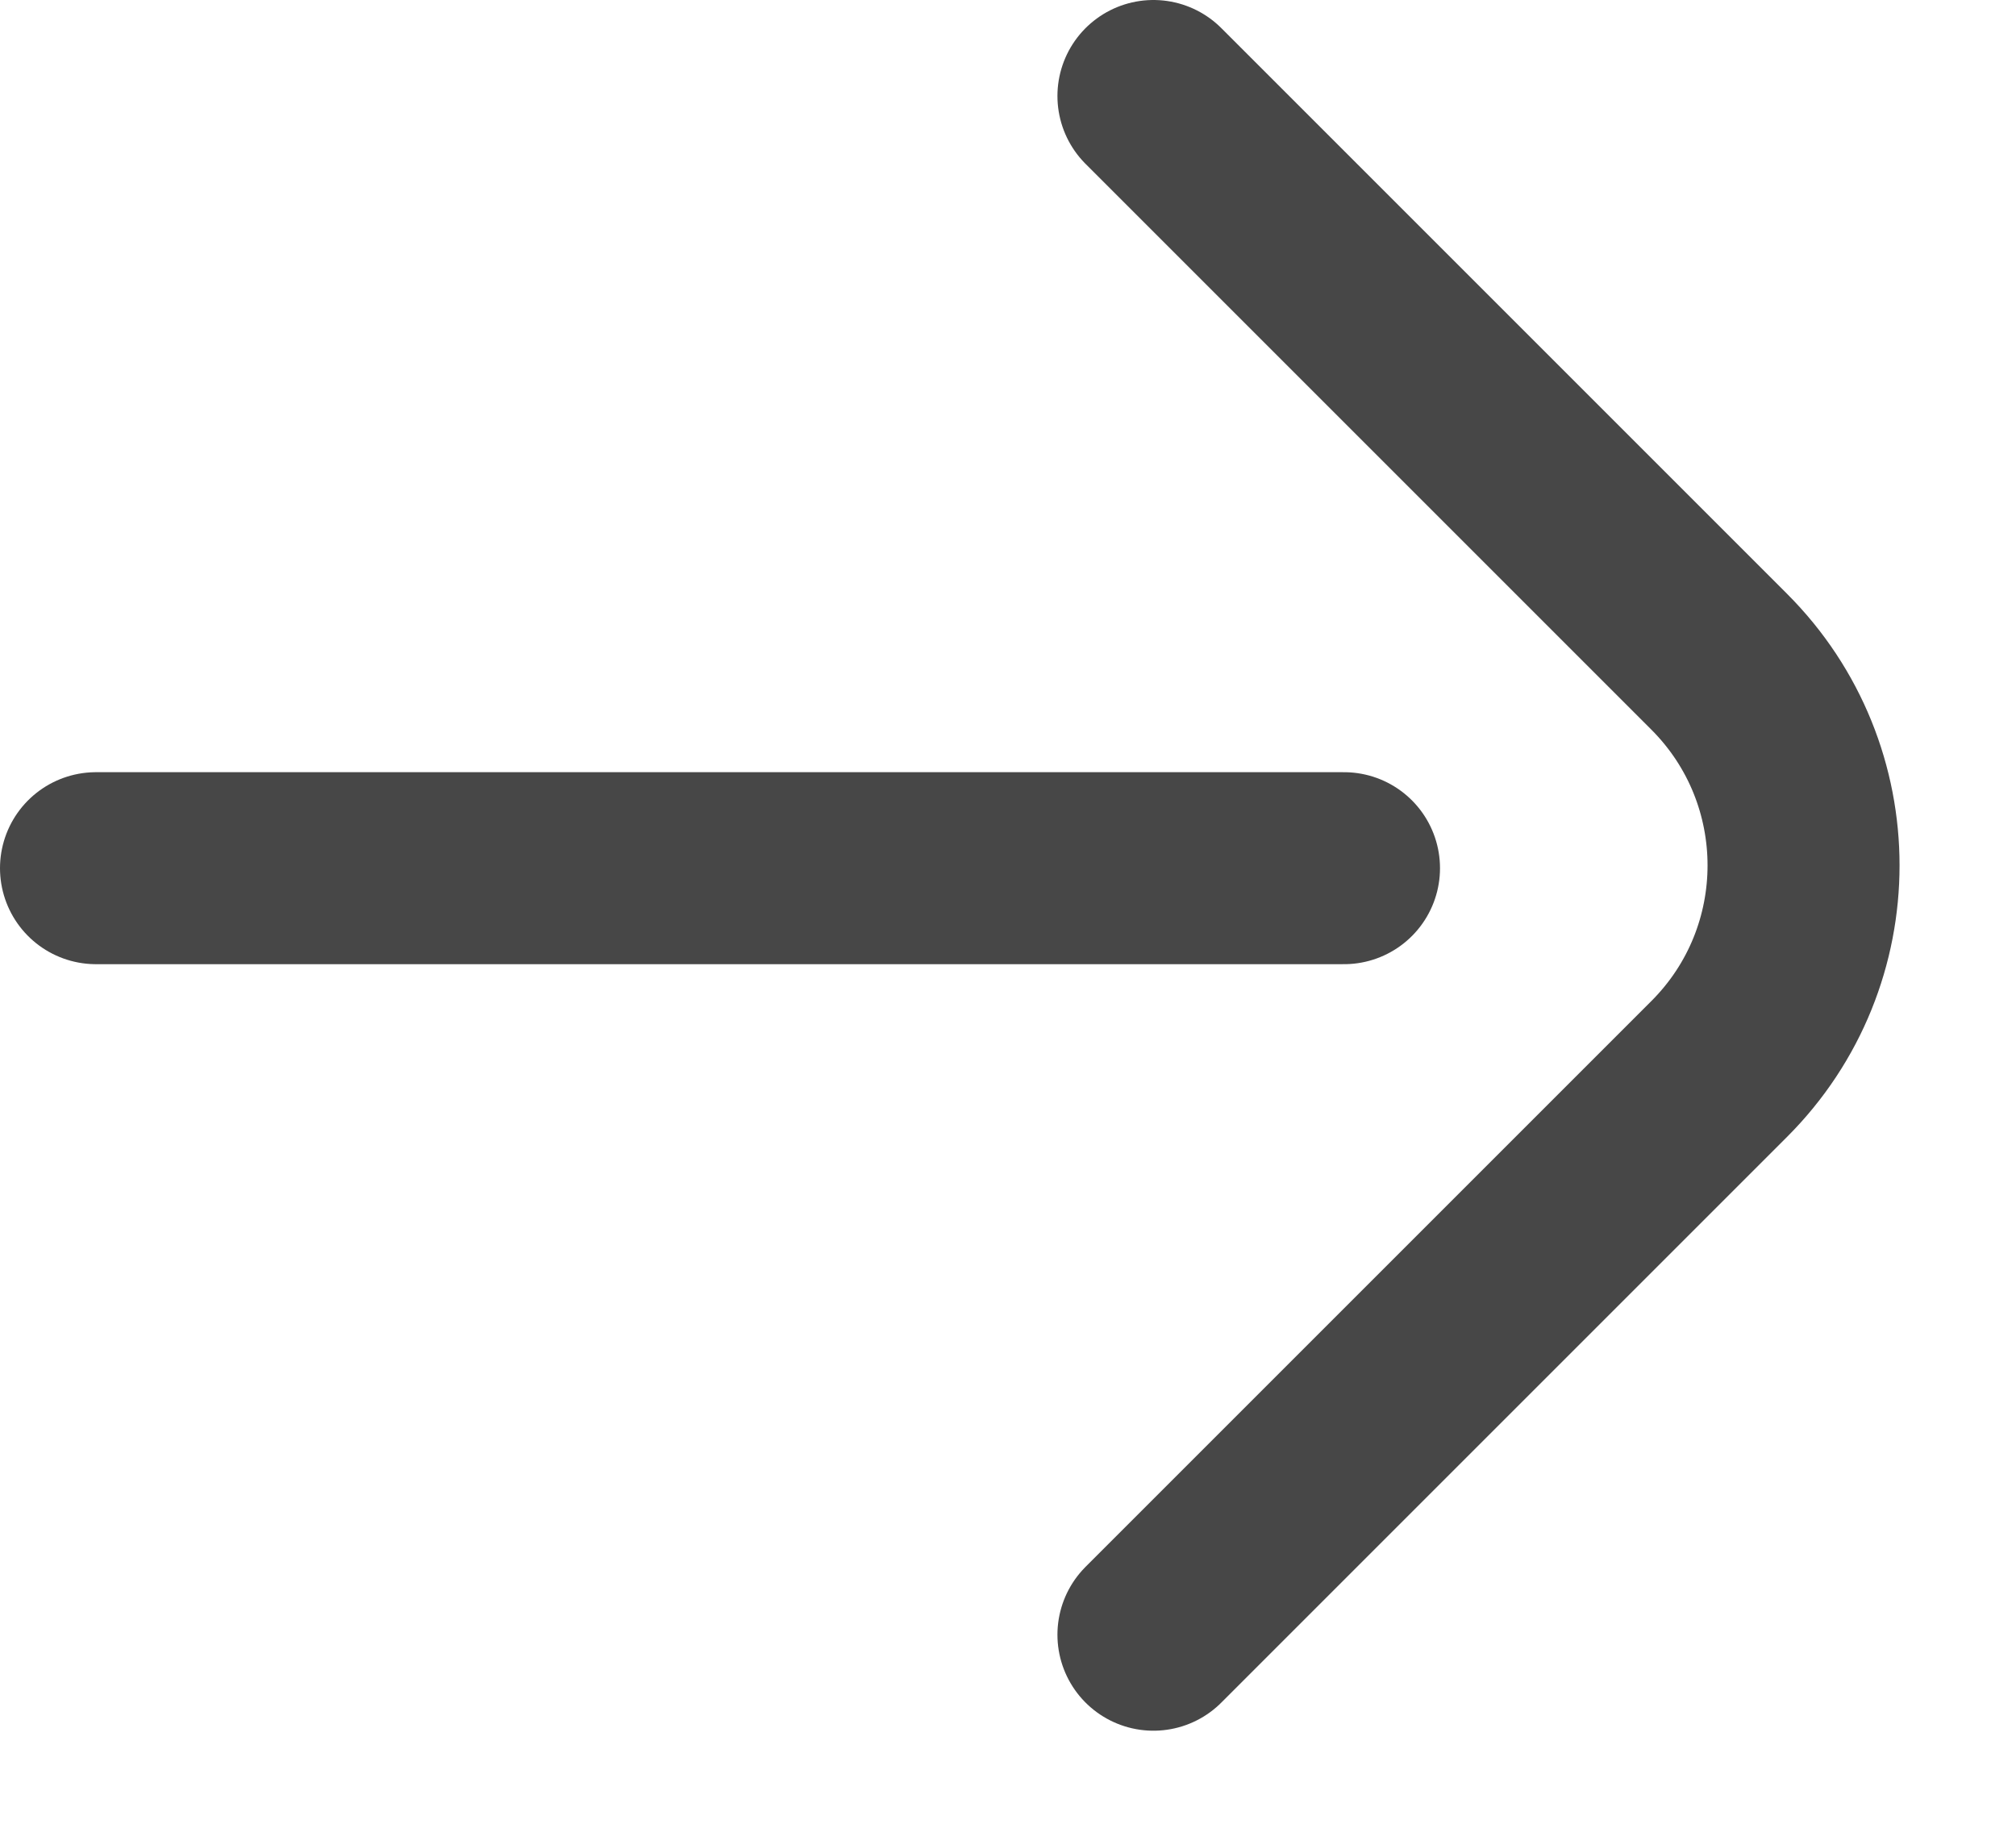
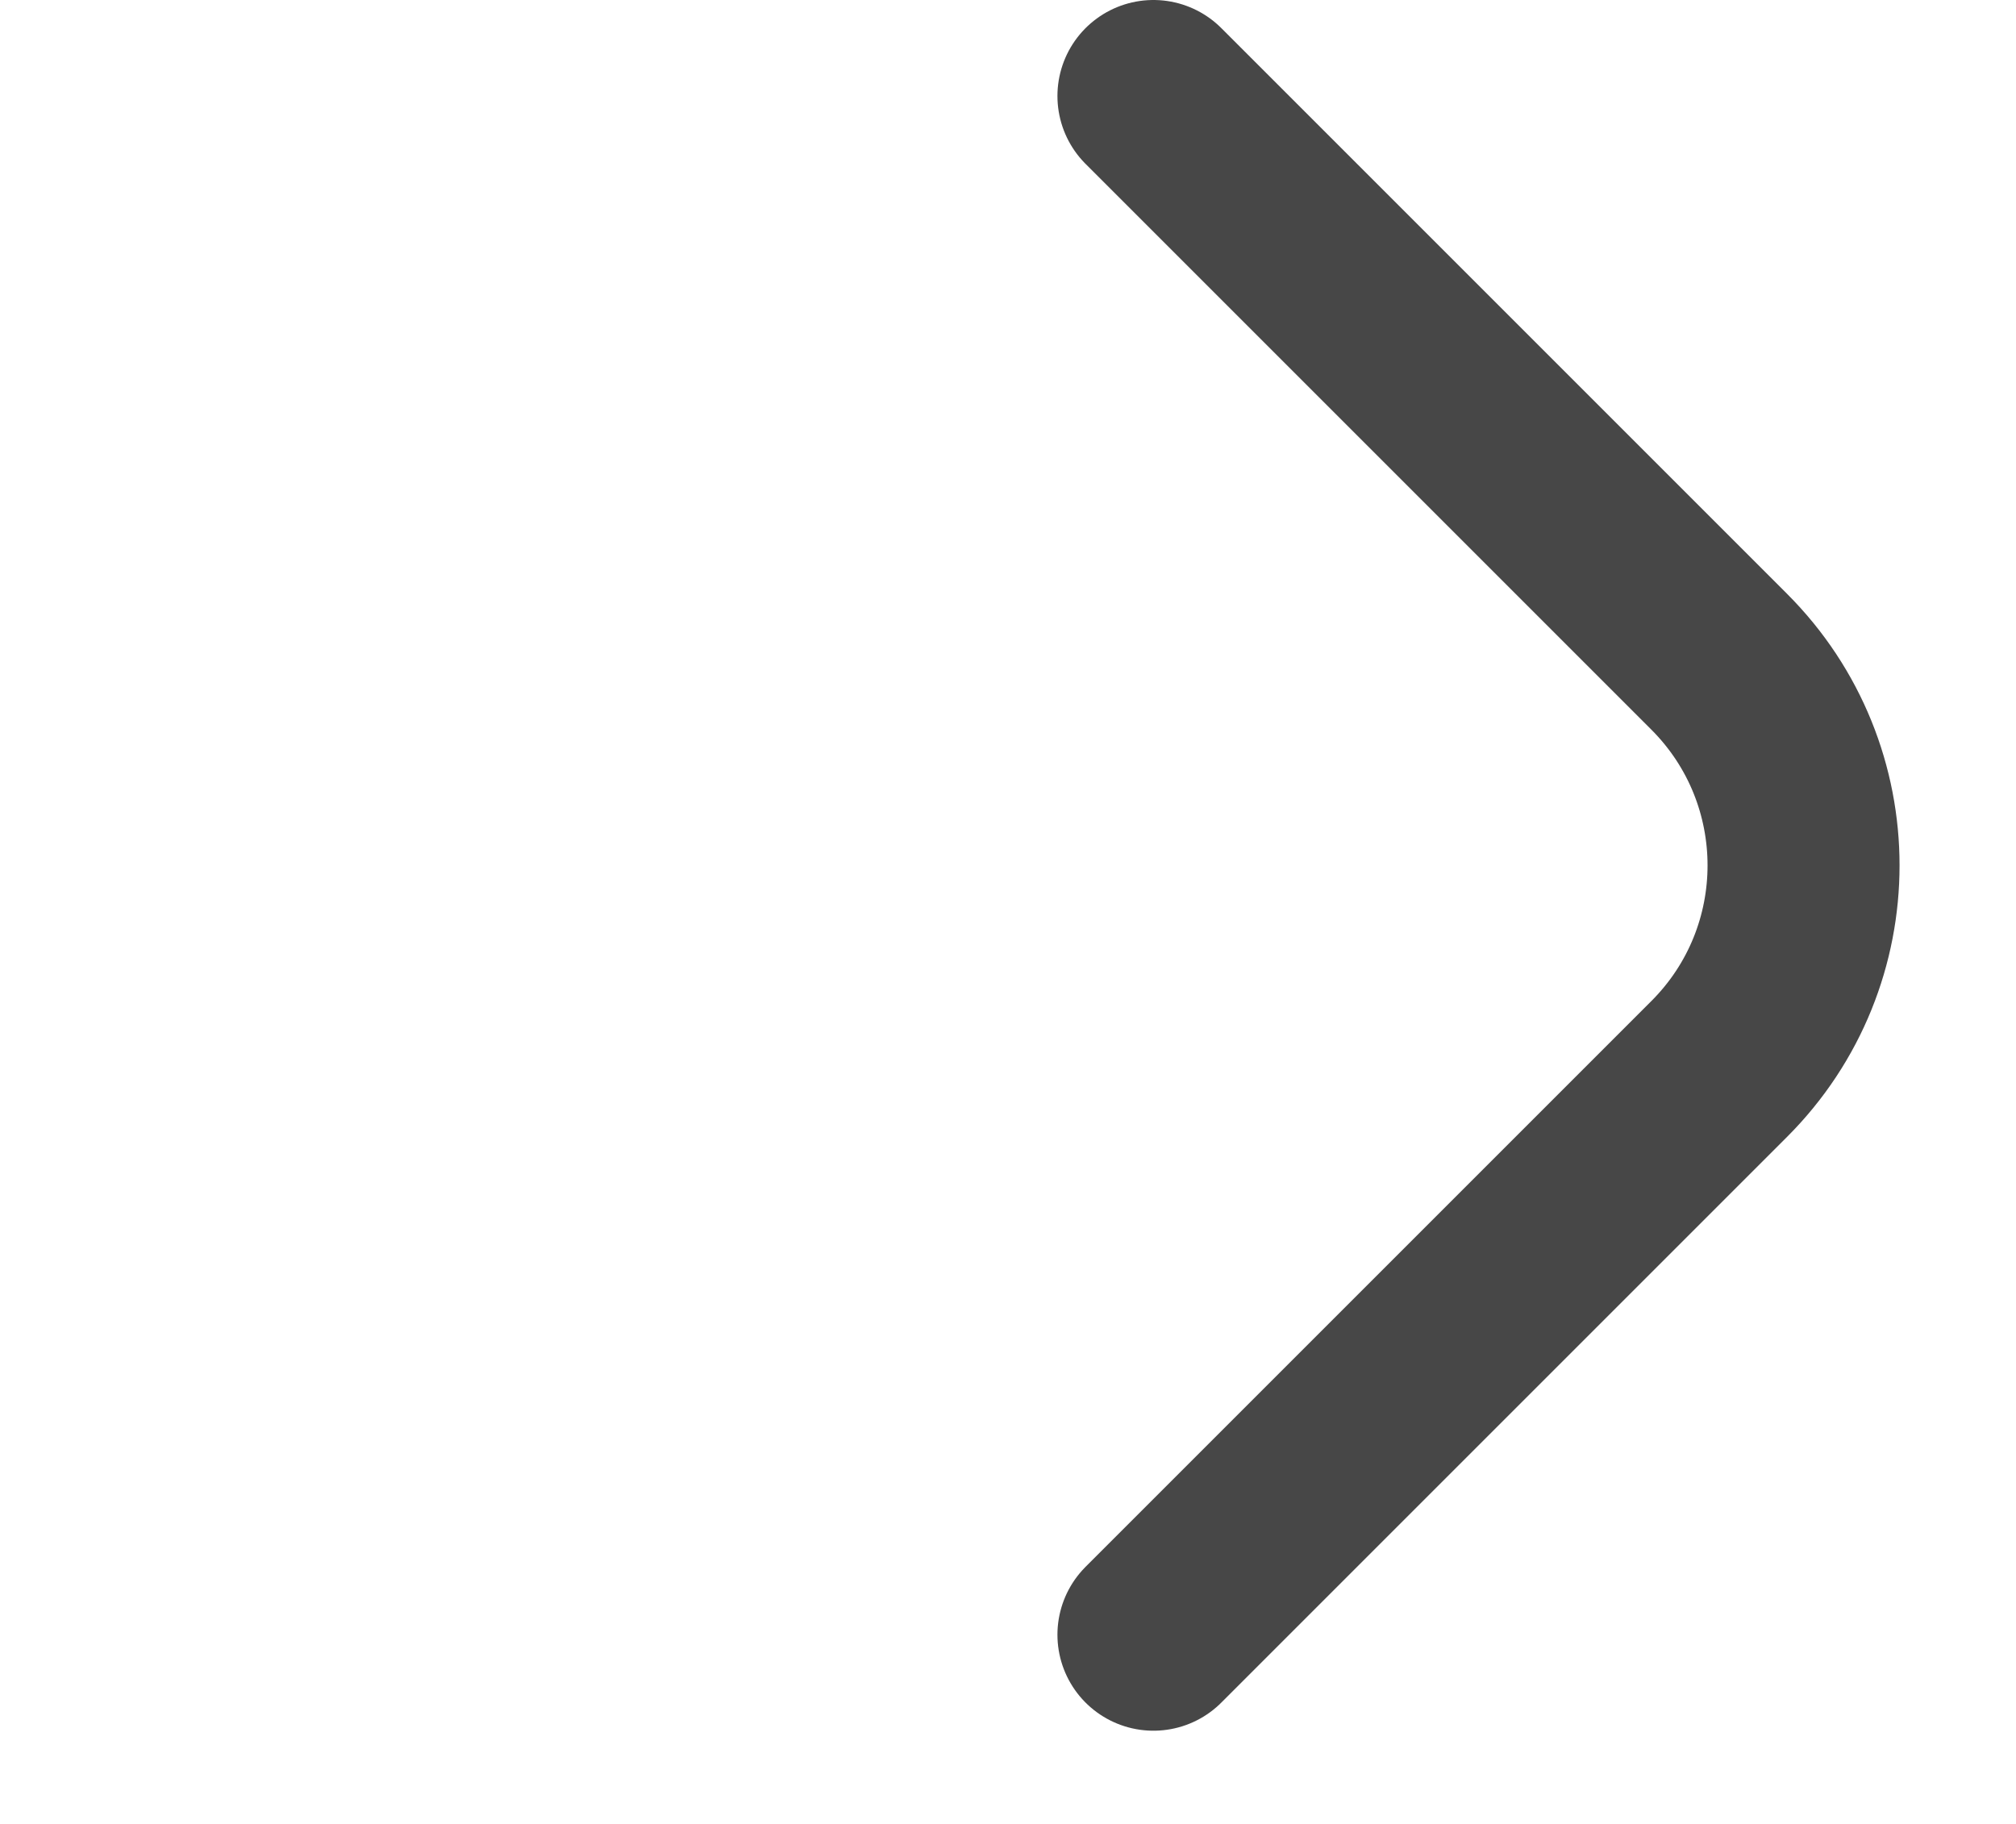
<svg xmlns="http://www.w3.org/2000/svg" width="21" height="19" viewBox="0 0 21 19" fill="none">
-   <path d="M1 9.044L14 9.044" stroke="#474747" stroke-width="2" stroke-linecap="round" />
  <path d="M12.015 1L17.908 6.893C19.08 8.065 19.08 9.965 17.908 11.136L12.015 17.029" stroke="#474747" stroke-width="2" stroke-linecap="round" />
</svg>